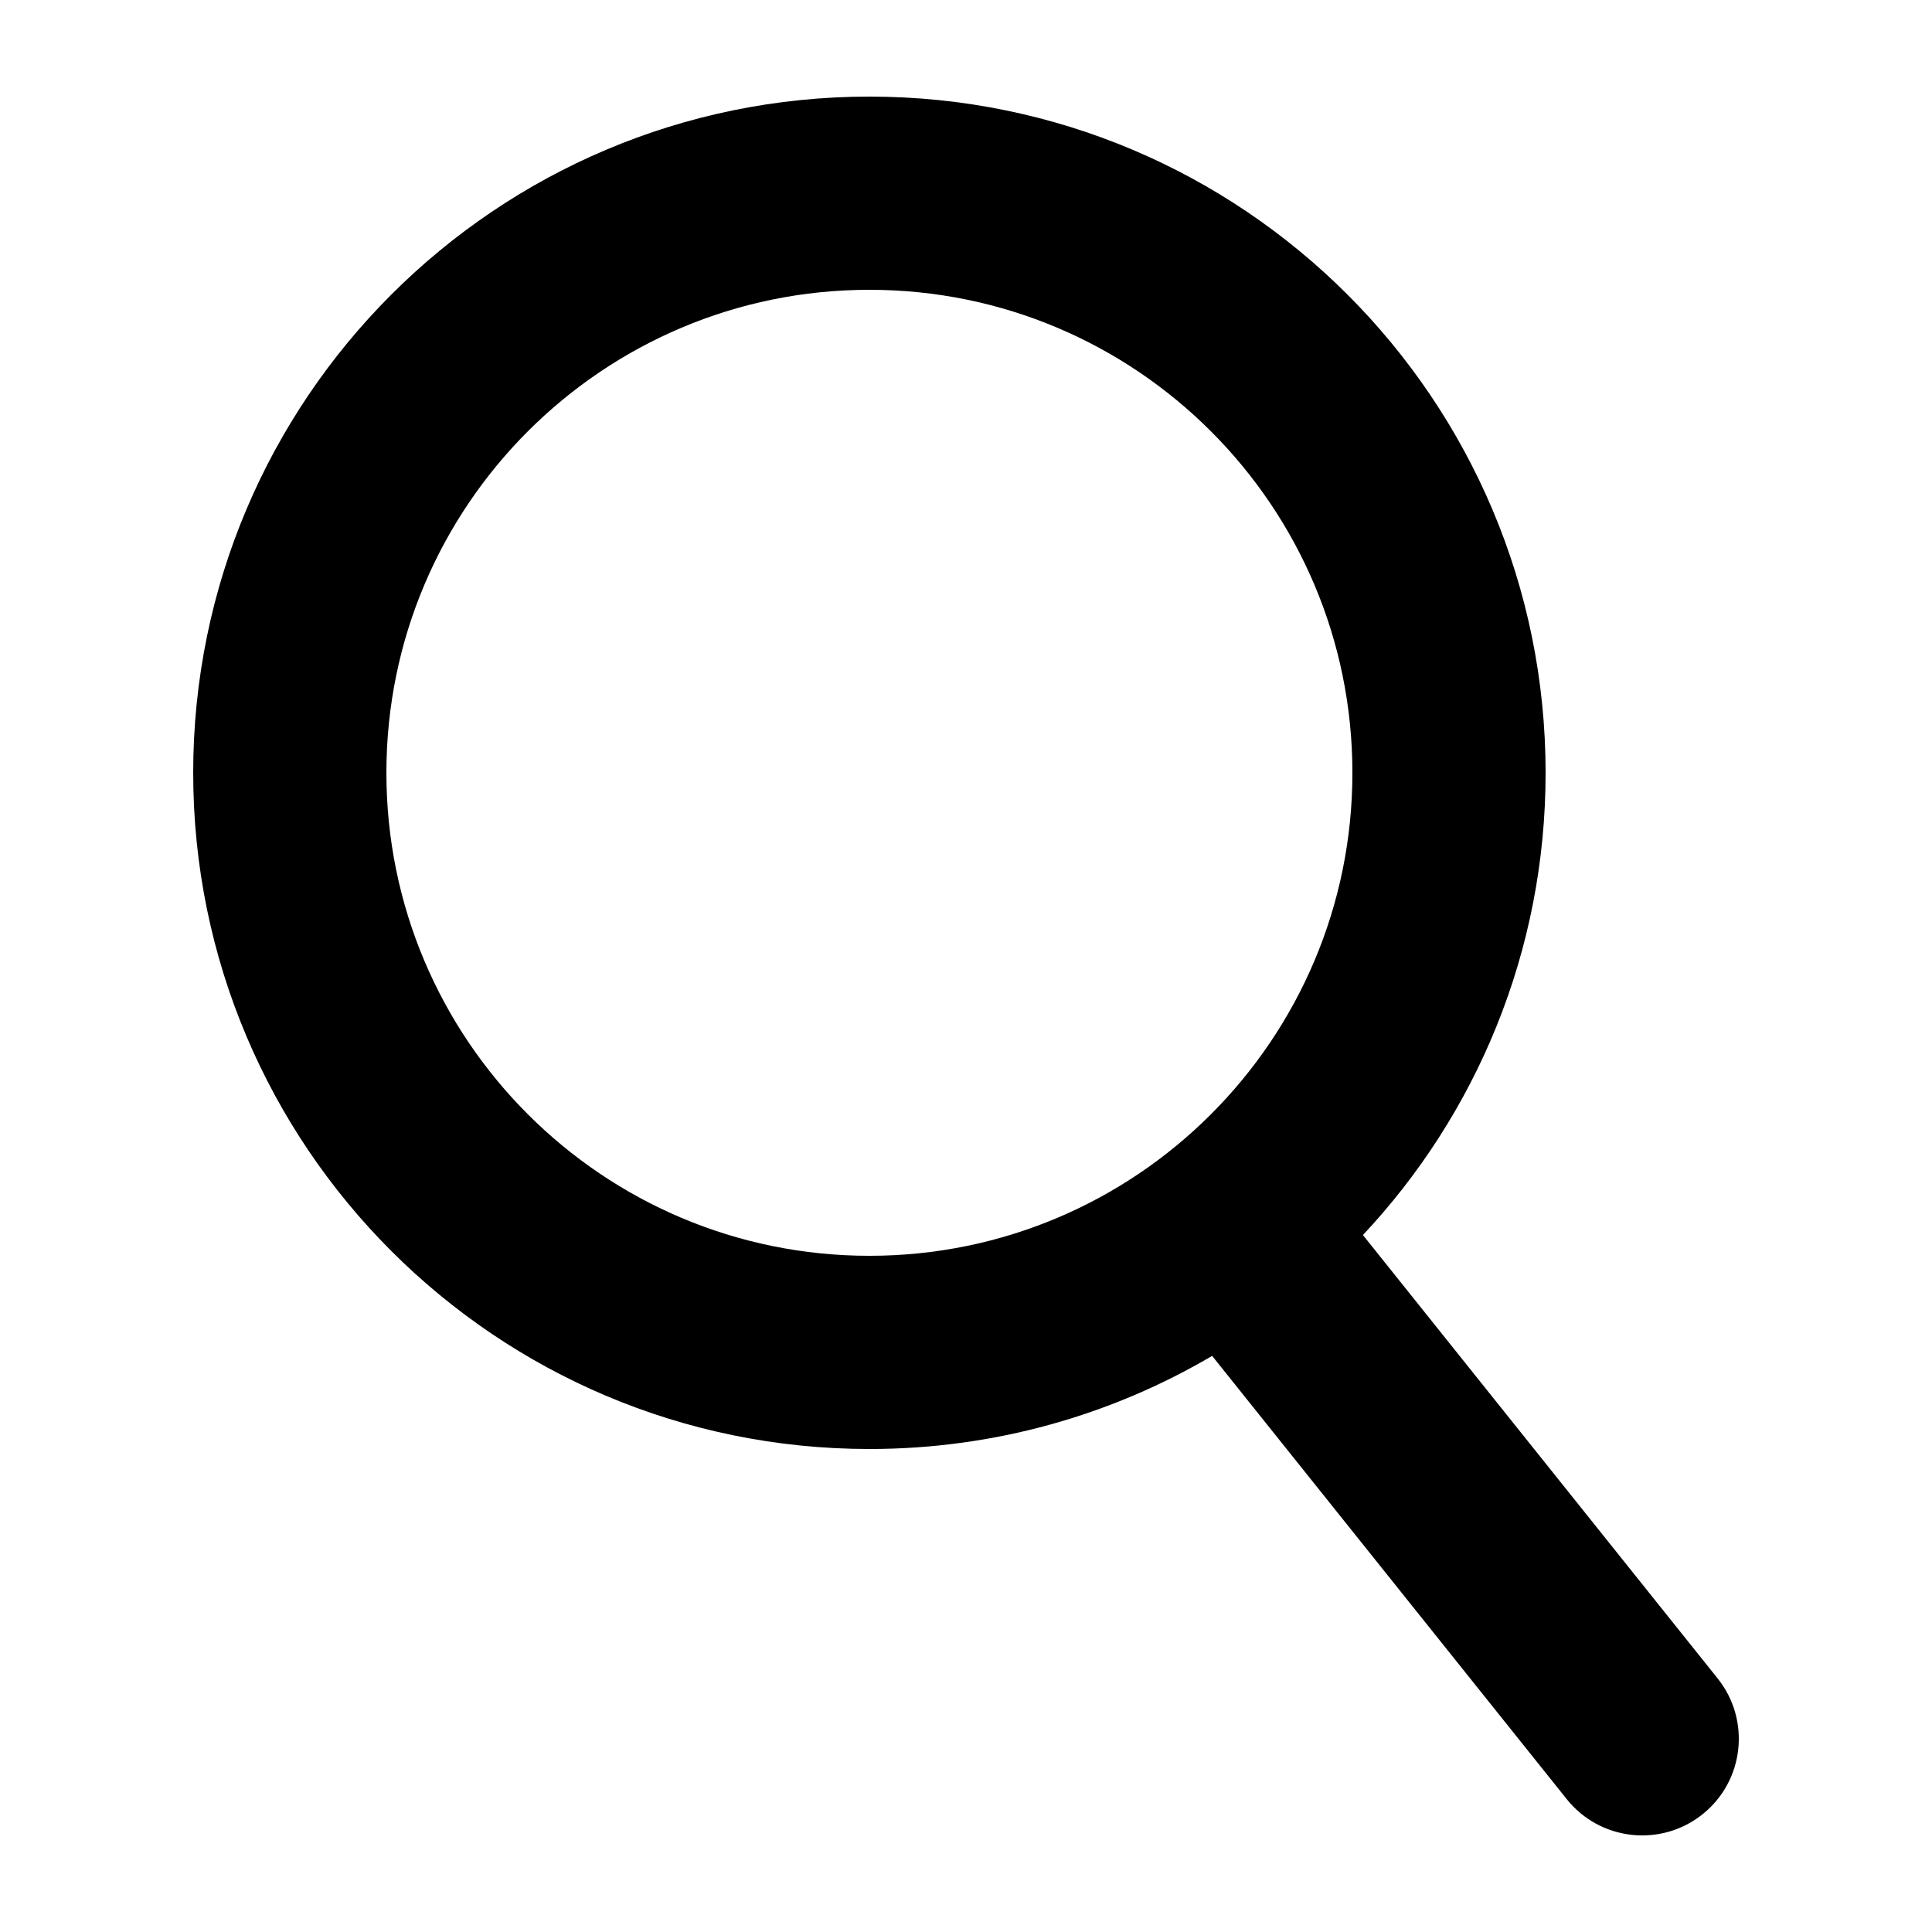
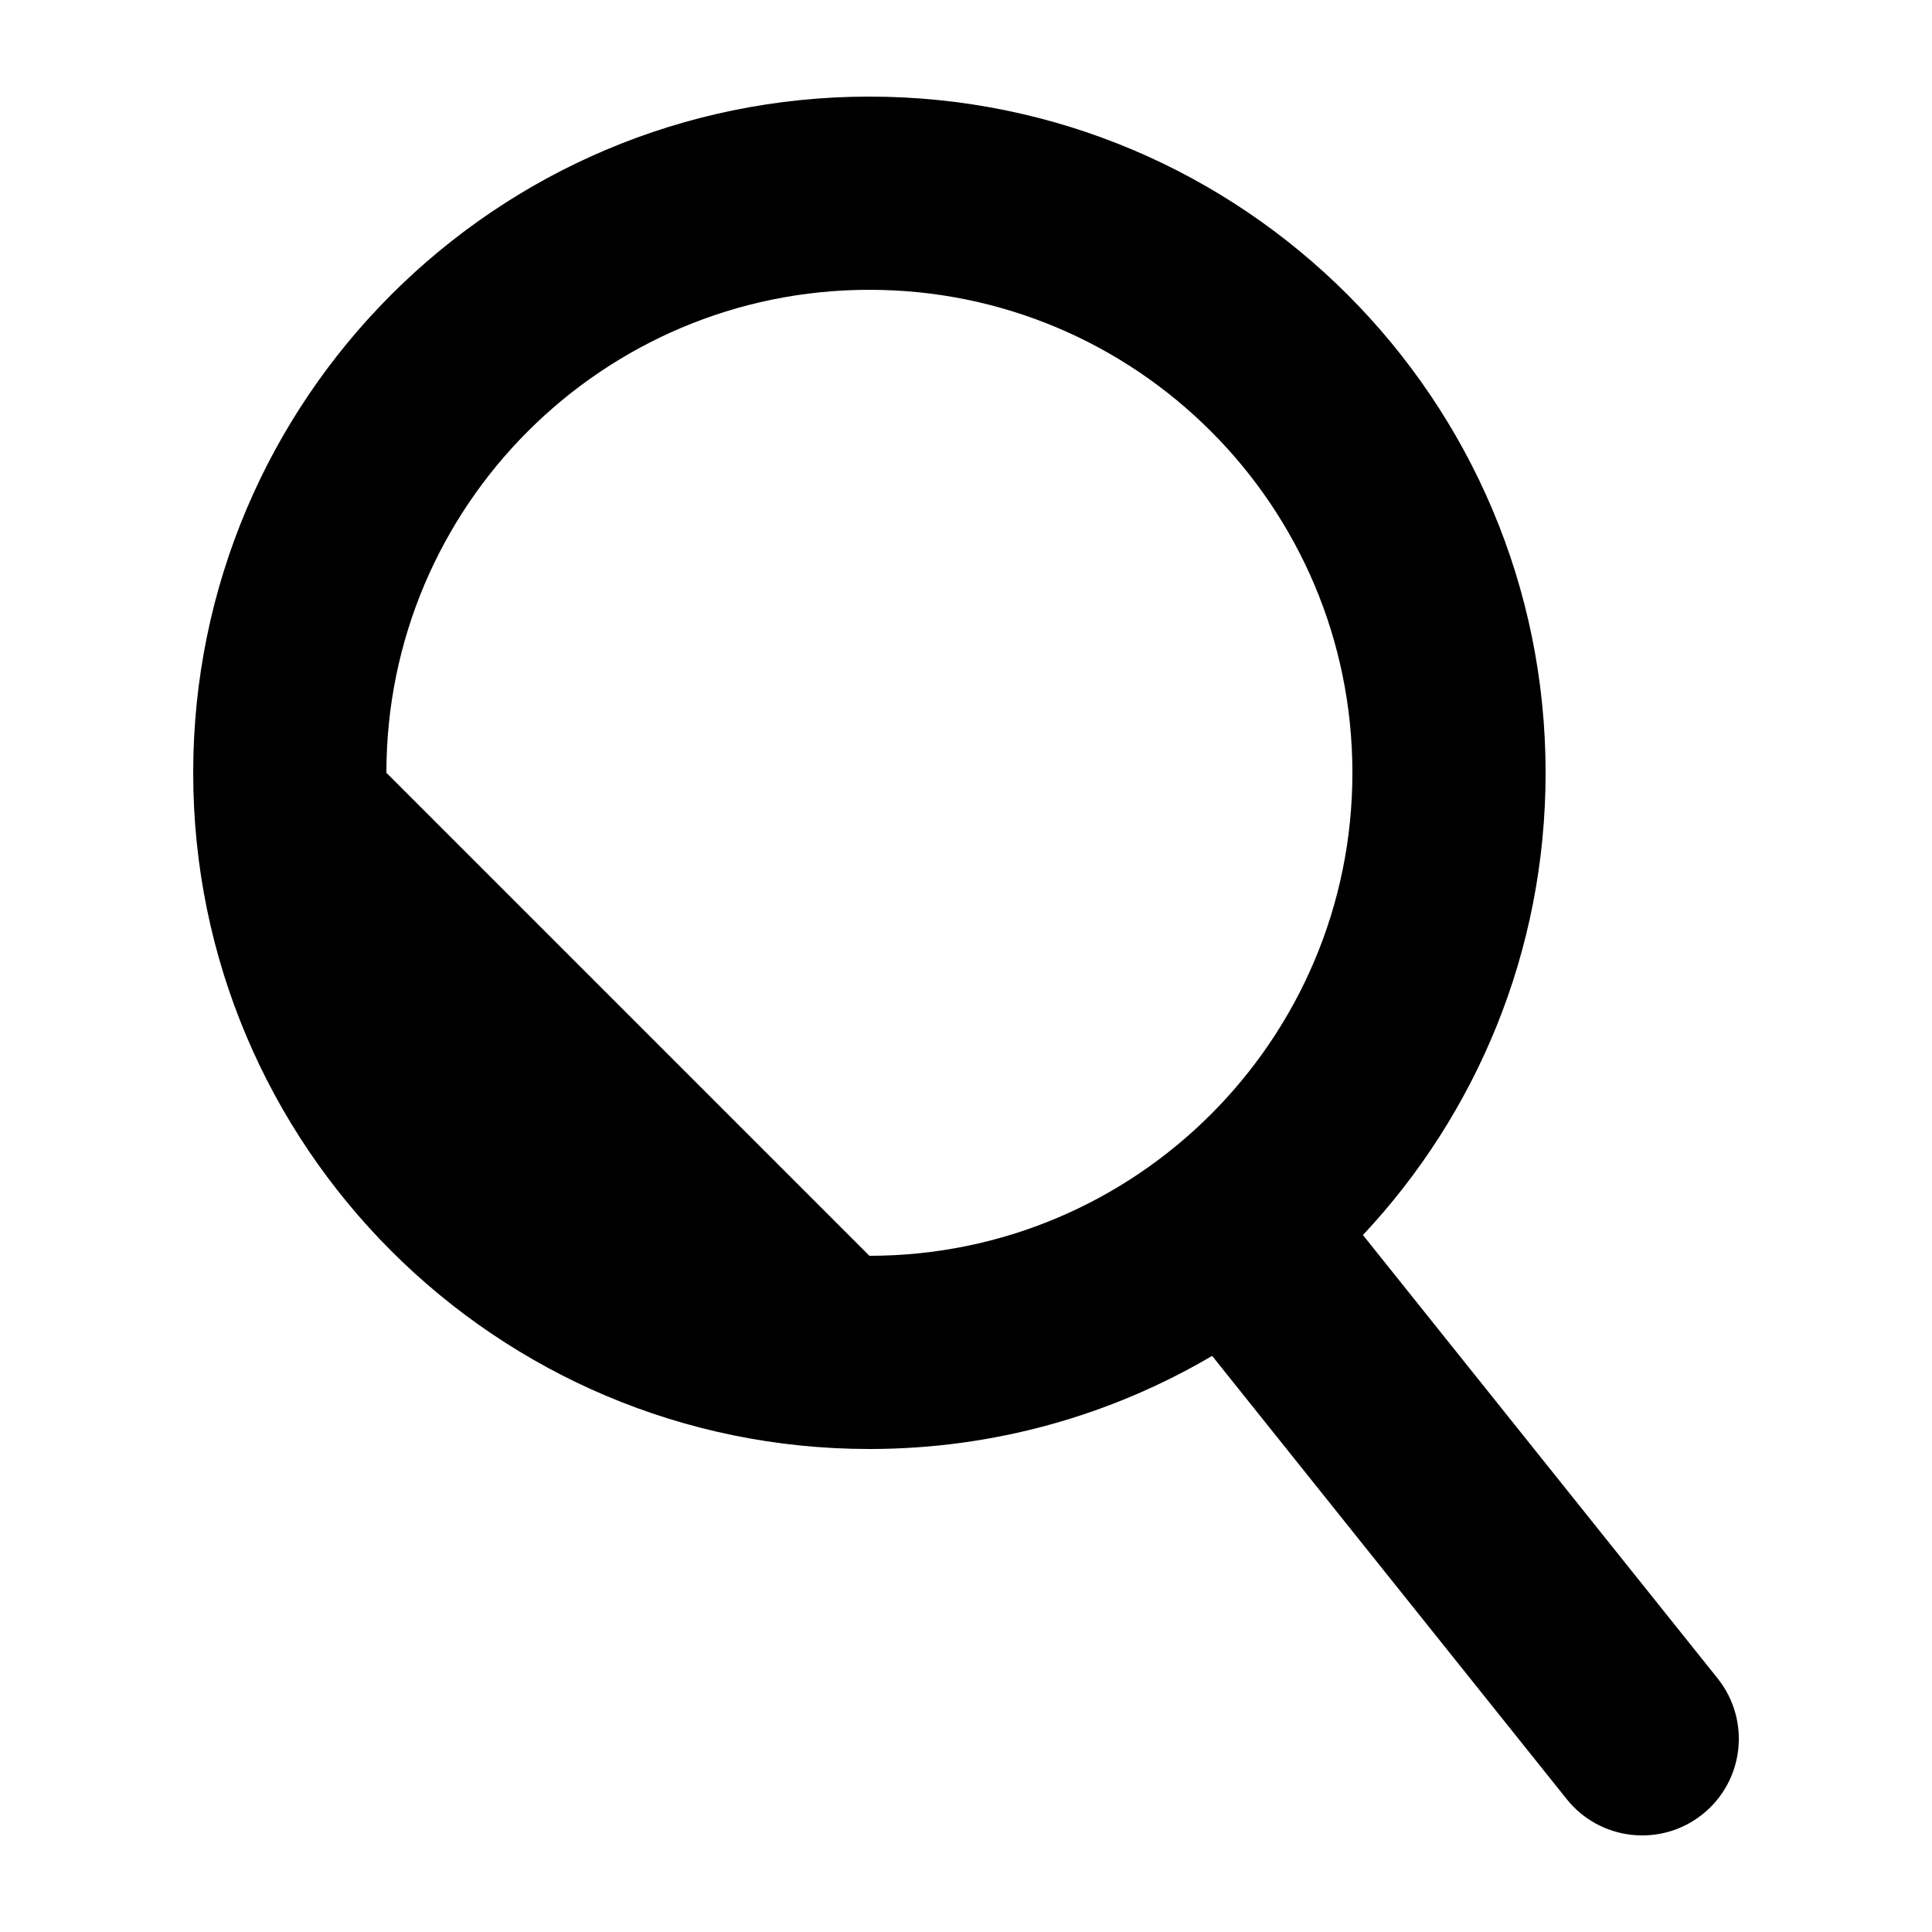
<svg xmlns="http://www.w3.org/2000/svg" width="20" height="20" viewBox="0 0 20 20">
-   <path d="M4 8C4 5.239 6.239 3 9 3C11.761 3 14 5.239 14 8C14 10.761 11.761 13 9 13C6.239 13 4 10.761 4 8ZM9 1C5.134 1 2 4.134 2 8C2 11.866 5.134 15 9 15C10.295 15 11.508 14.648 12.548 14.036L16.219 18.625C16.564 19.056 17.194 19.126 17.625 18.781C18.056 18.436 18.126 17.807 17.781 17.375L14.109 12.785C15.282 11.534 16 9.851 16 8C16 4.134 12.866 1 9 1Z" fill="{{ color1 }}" />
+   <path d="M4 8C4 5.239 6.239 3 9 3C11.761 3 14 5.239 14 8C14 10.761 11.761 13 9 13ZM9 1C5.134 1 2 4.134 2 8C2 11.866 5.134 15 9 15C10.295 15 11.508 14.648 12.548 14.036L16.219 18.625C16.564 19.056 17.194 19.126 17.625 18.781C18.056 18.436 18.126 17.807 17.781 17.375L14.109 12.785C15.282 11.534 16 9.851 16 8C16 4.134 12.866 1 9 1Z" fill="{{ color1 }}" />
</svg>